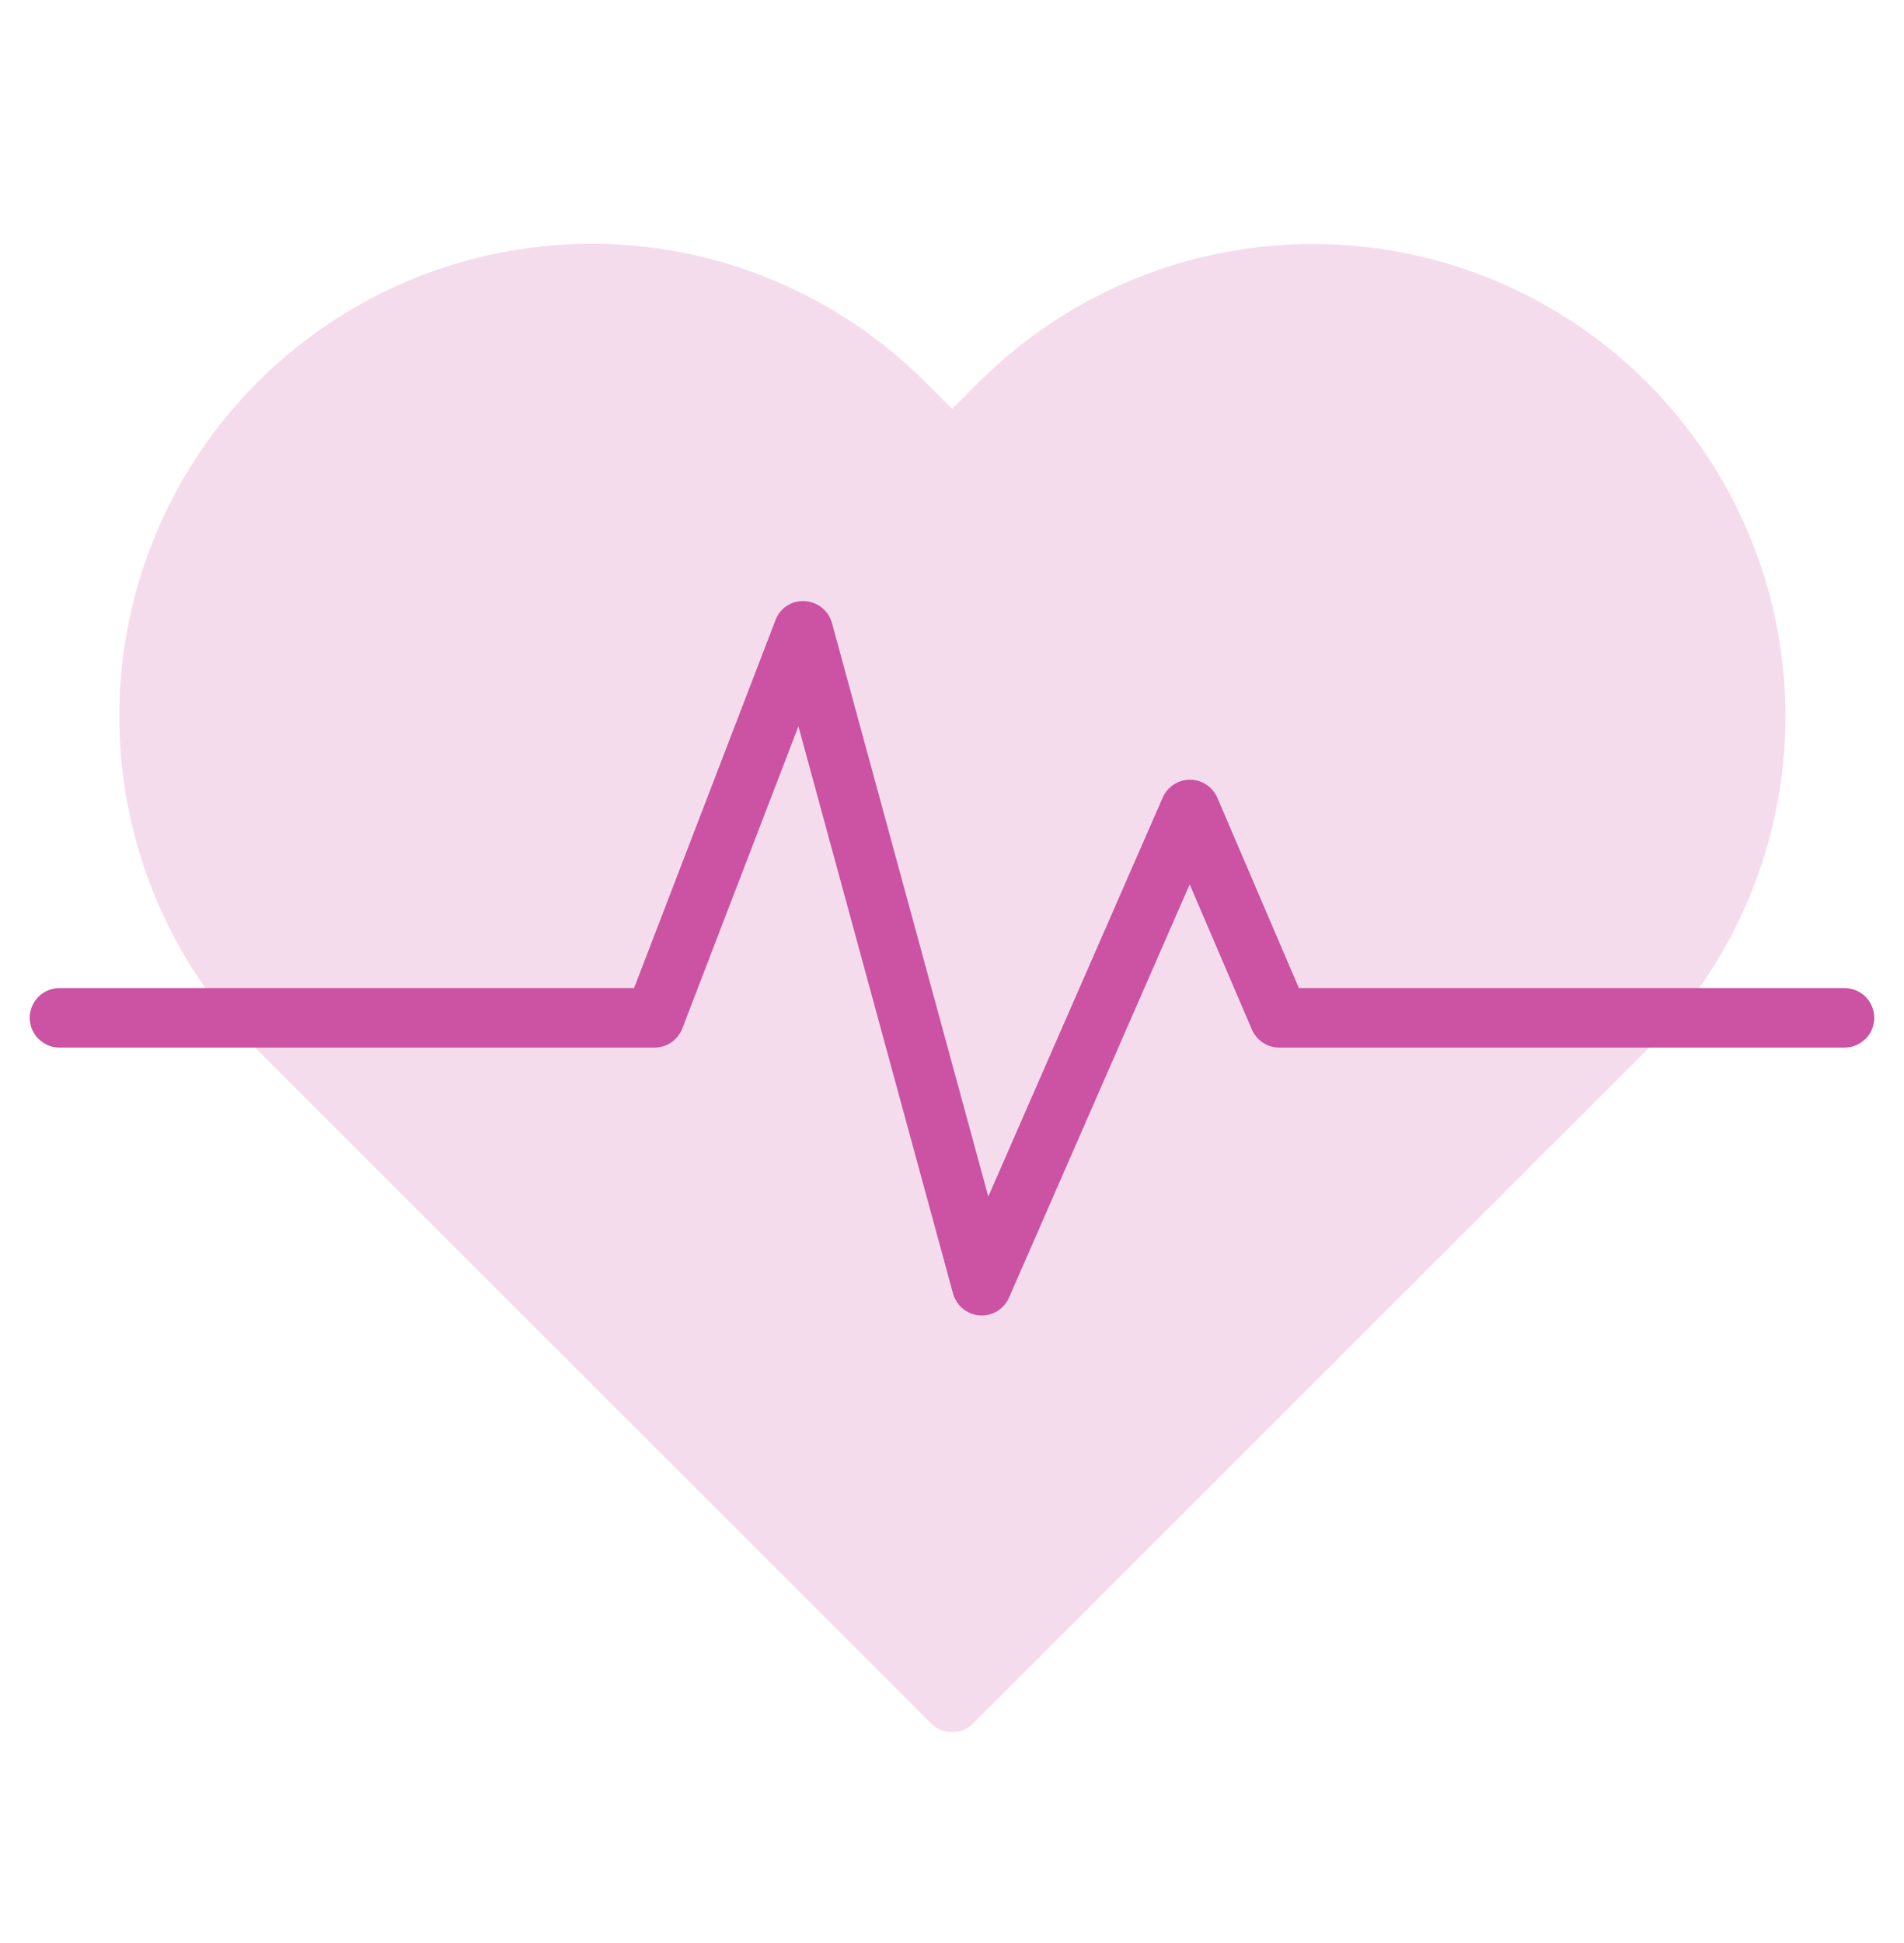
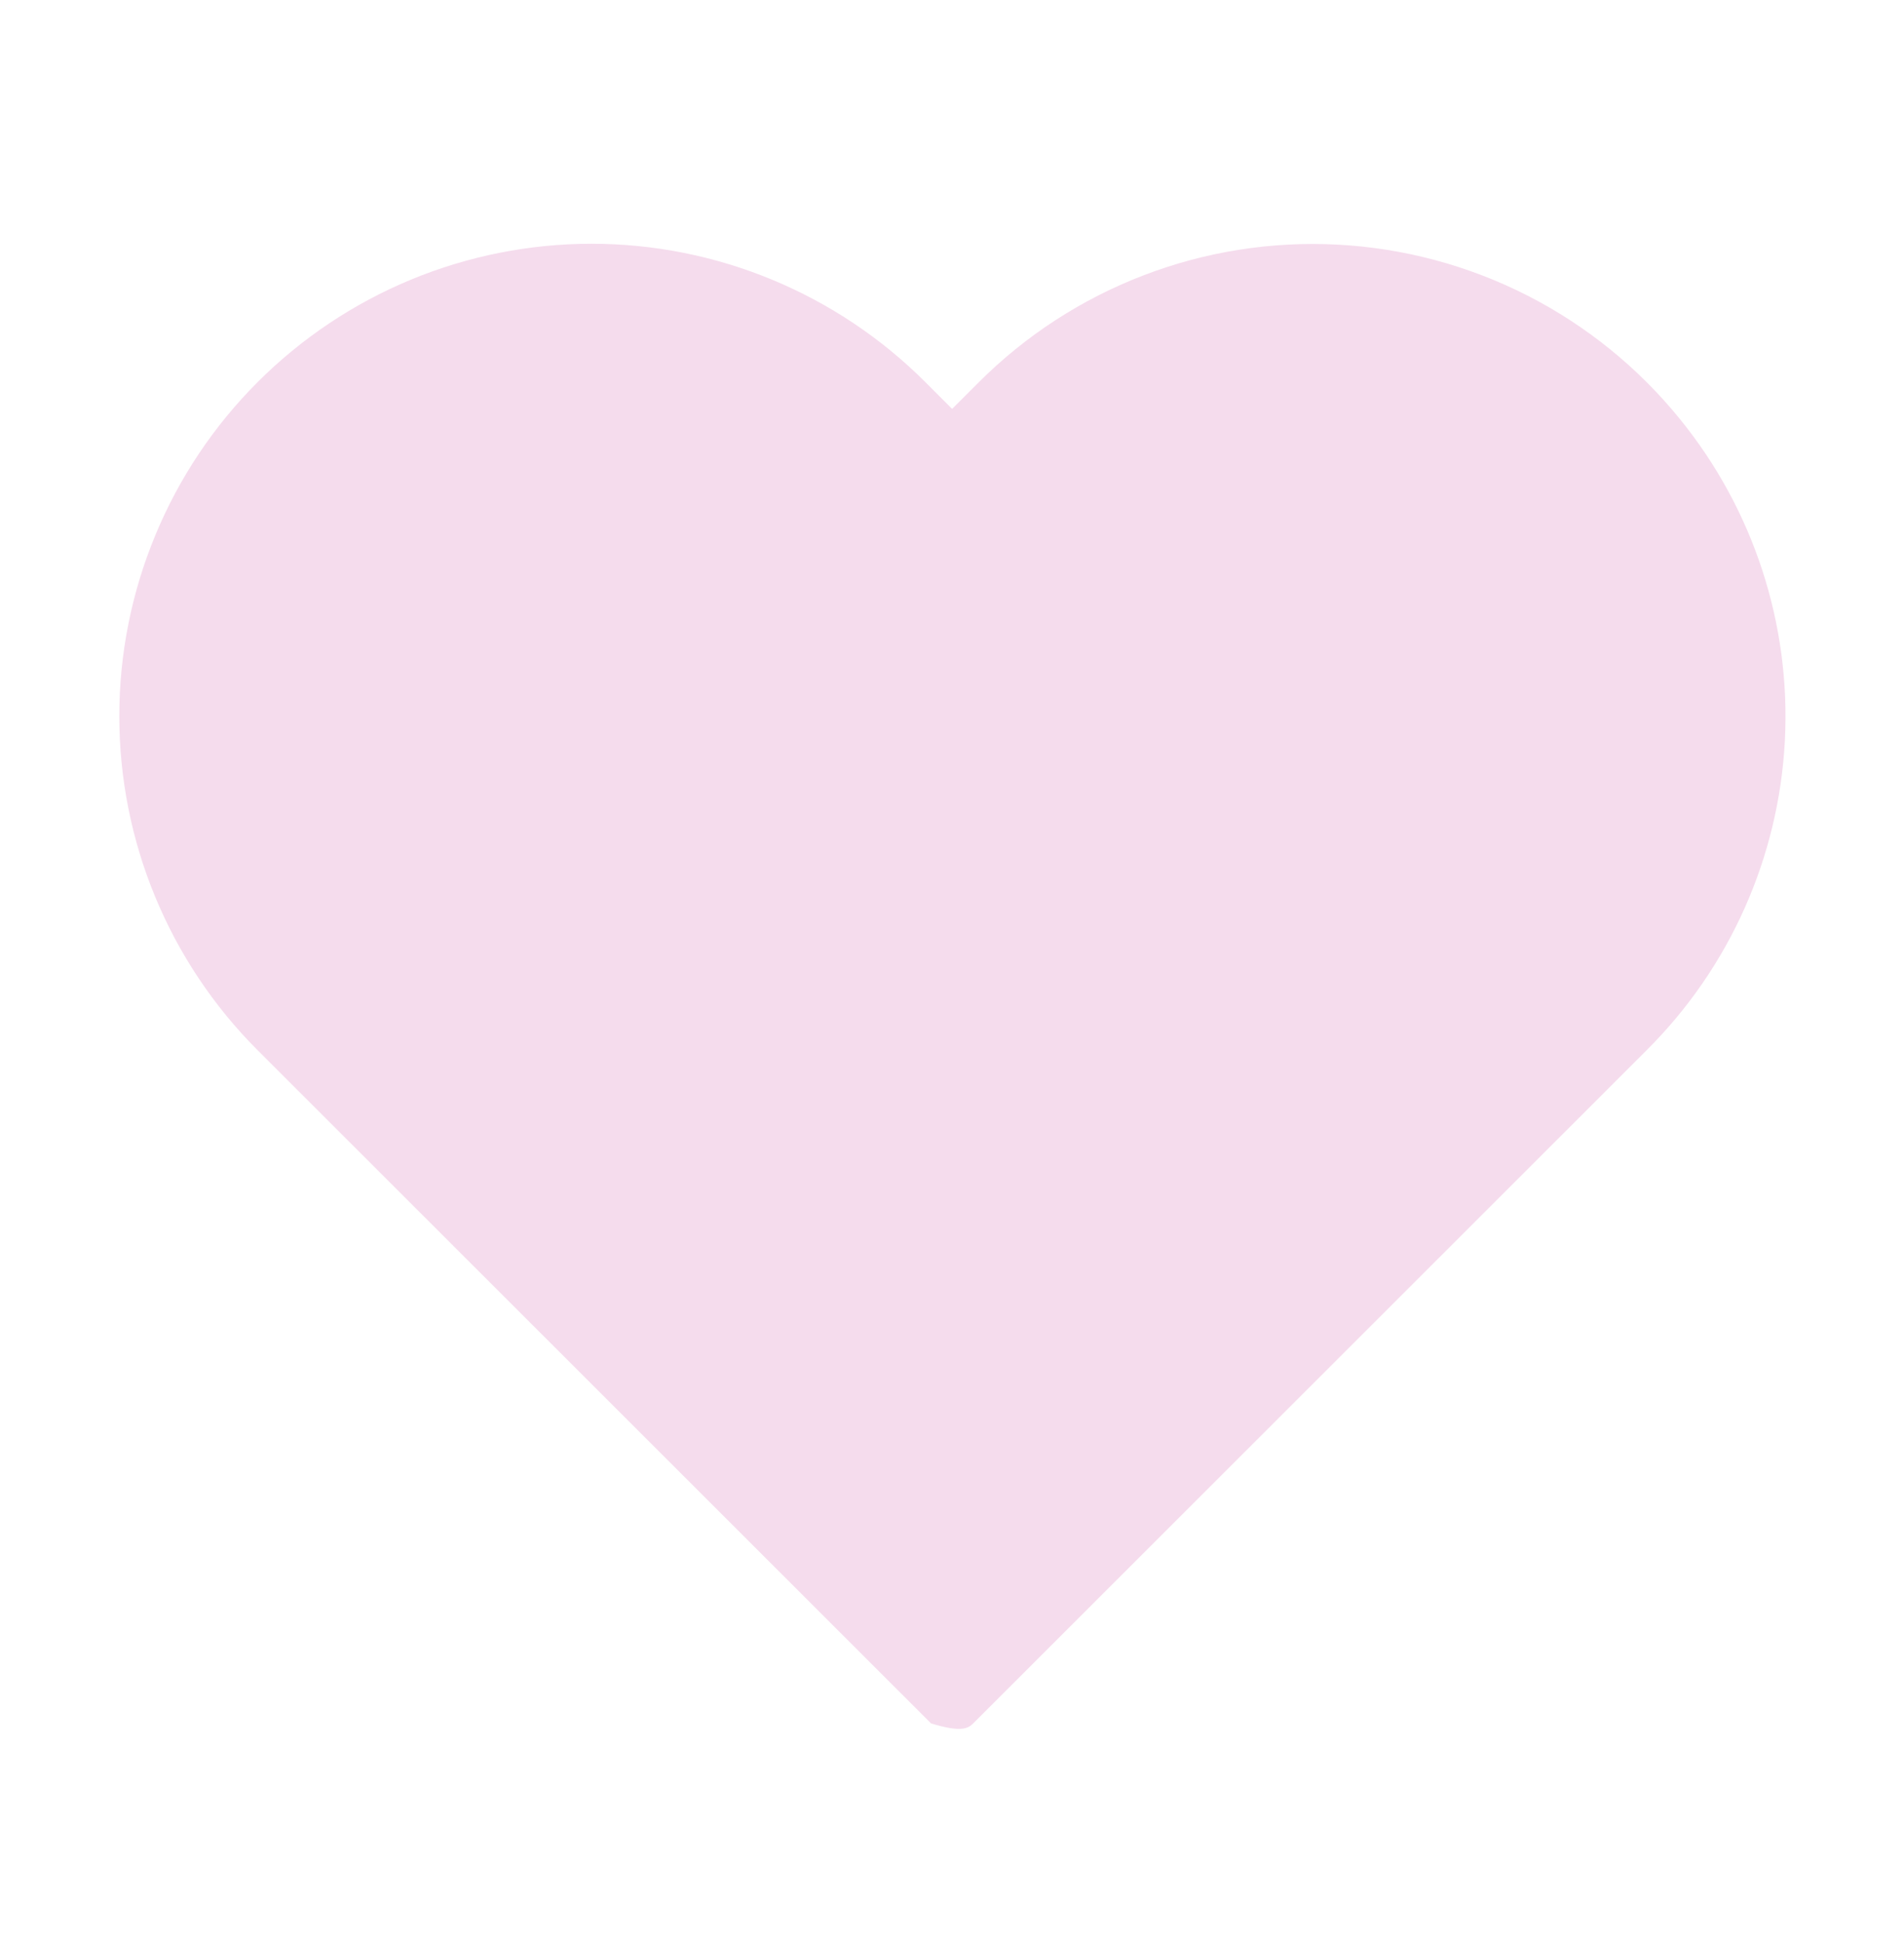
<svg xmlns="http://www.w3.org/2000/svg" width="50" height="51" viewBox="0 0 50 51" fill="none">
-   <path d="M44.115 10.999C43.02 9.649 41.654 8.544 40.106 7.755C38.557 6.967 36.859 6.512 35.124 6.421C33.388 6.33 31.653 6.604 30.03 7.227C28.407 7.849 26.933 8.805 25.703 10.034L25.003 10.733L24.304 10.034C23.153 8.882 21.786 7.968 20.282 7.344C18.778 6.72 17.166 6.399 15.537 6.398C13.909 6.398 12.296 6.718 10.792 7.34C9.287 7.963 7.92 8.876 6.768 10.027C5.616 11.178 4.702 12.544 4.079 14.049C3.455 15.553 3.133 17.165 3.133 18.793C3.132 20.422 3.452 22.034 4.075 23.539C4.697 25.043 5.61 26.411 6.761 27.562L24.451 45.237C24.598 45.384 24.796 45.466 25.003 45.466C25.21 45.466 25.409 45.384 25.556 45.237L43.245 27.562C45.418 25.401 46.71 22.509 46.871 19.448C47.032 16.388 46.049 13.377 44.115 10.999Z" fill="#F5DCED" />
-   <path d="M25.781 34.528C25.762 34.528 25.743 34.528 25.724 34.526C25.563 34.515 25.409 34.453 25.285 34.35C25.16 34.248 25.07 34.109 25.027 33.953L20.967 19.065L17.917 26.996C17.86 27.144 17.76 27.27 17.63 27.36C17.5 27.449 17.346 27.497 17.188 27.497H1.562C1.355 27.497 1.157 27.415 1.01 27.268C0.864 27.122 0.781 26.923 0.781 26.716C0.781 26.509 0.864 26.31 1.01 26.163C1.157 26.017 1.355 25.935 1.562 25.935H16.651L20.364 16.279C20.421 16.123 20.526 15.99 20.665 15.9C20.804 15.81 20.968 15.768 21.133 15.779C21.298 15.788 21.455 15.848 21.584 15.951C21.712 16.054 21.804 16.195 21.848 16.354L25.953 31.407L30.534 20.934C30.595 20.795 30.695 20.676 30.822 20.593C30.95 20.51 31.098 20.466 31.25 20.466H31.253C31.405 20.466 31.554 20.512 31.681 20.596C31.808 20.68 31.908 20.799 31.968 20.939L34.109 25.935H48.438C48.645 25.935 48.843 26.017 48.99 26.163C49.136 26.31 49.219 26.509 49.219 26.716C49.219 26.923 49.136 27.122 48.99 27.268C48.843 27.415 48.645 27.497 48.438 27.497H33.594C33.441 27.497 33.291 27.452 33.164 27.368C33.036 27.284 32.936 27.164 32.876 27.024L31.242 23.213L26.497 34.06C26.436 34.2 26.336 34.318 26.209 34.401C26.082 34.484 25.933 34.528 25.781 34.528Z" fill="#CC52A3" />
+   <path d="M44.115 10.999C43.02 9.649 41.654 8.544 40.106 7.755C38.557 6.967 36.859 6.512 35.124 6.421C33.388 6.33 31.653 6.604 30.03 7.227C28.407 7.849 26.933 8.805 25.703 10.034L25.003 10.733L24.304 10.034C23.153 8.882 21.786 7.968 20.282 7.344C18.778 6.72 17.166 6.399 15.537 6.398C13.909 6.398 12.296 6.718 10.792 7.34C9.287 7.963 7.92 8.876 6.768 10.027C5.616 11.178 4.702 12.544 4.079 14.049C3.455 15.553 3.133 17.165 3.133 18.793C3.132 20.422 3.452 22.034 4.075 23.539C4.697 25.043 5.61 26.411 6.761 27.562L24.451 45.237C25.21 45.466 25.409 45.384 25.556 45.237L43.245 27.562C45.418 25.401 46.71 22.509 46.871 19.448C47.032 16.388 46.049 13.377 44.115 10.999Z" fill="#F5DCED" />
</svg>